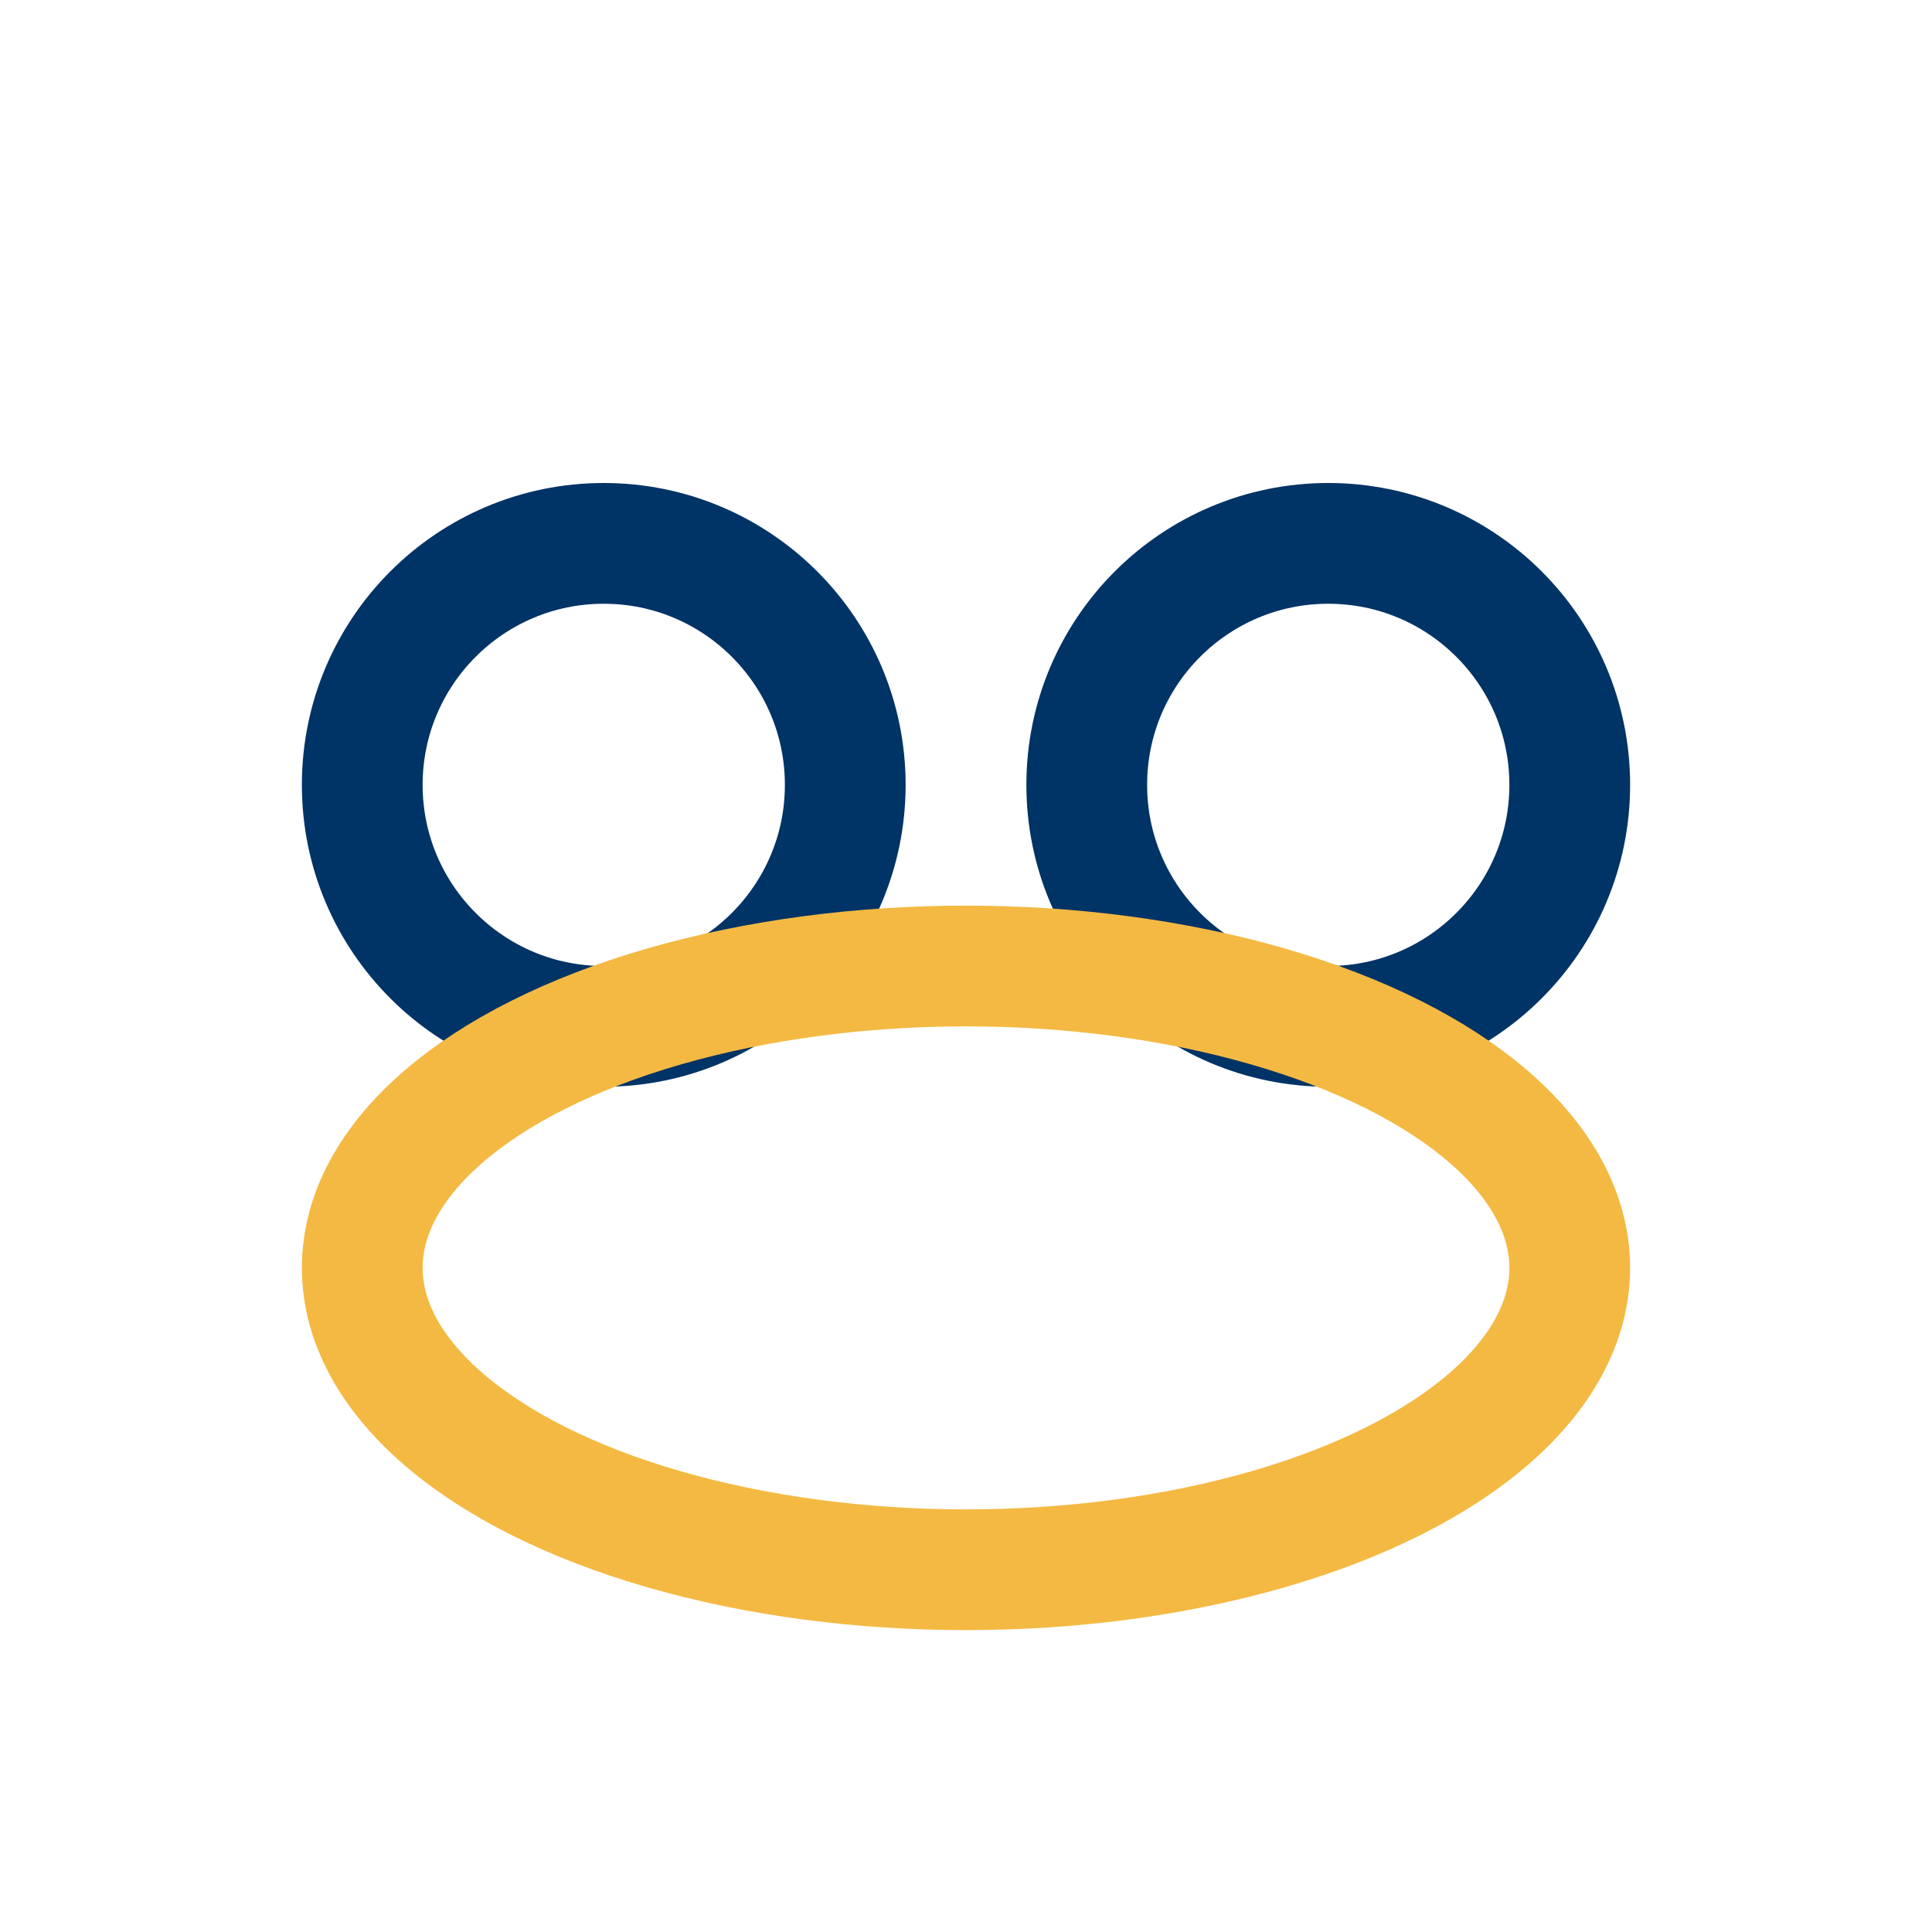
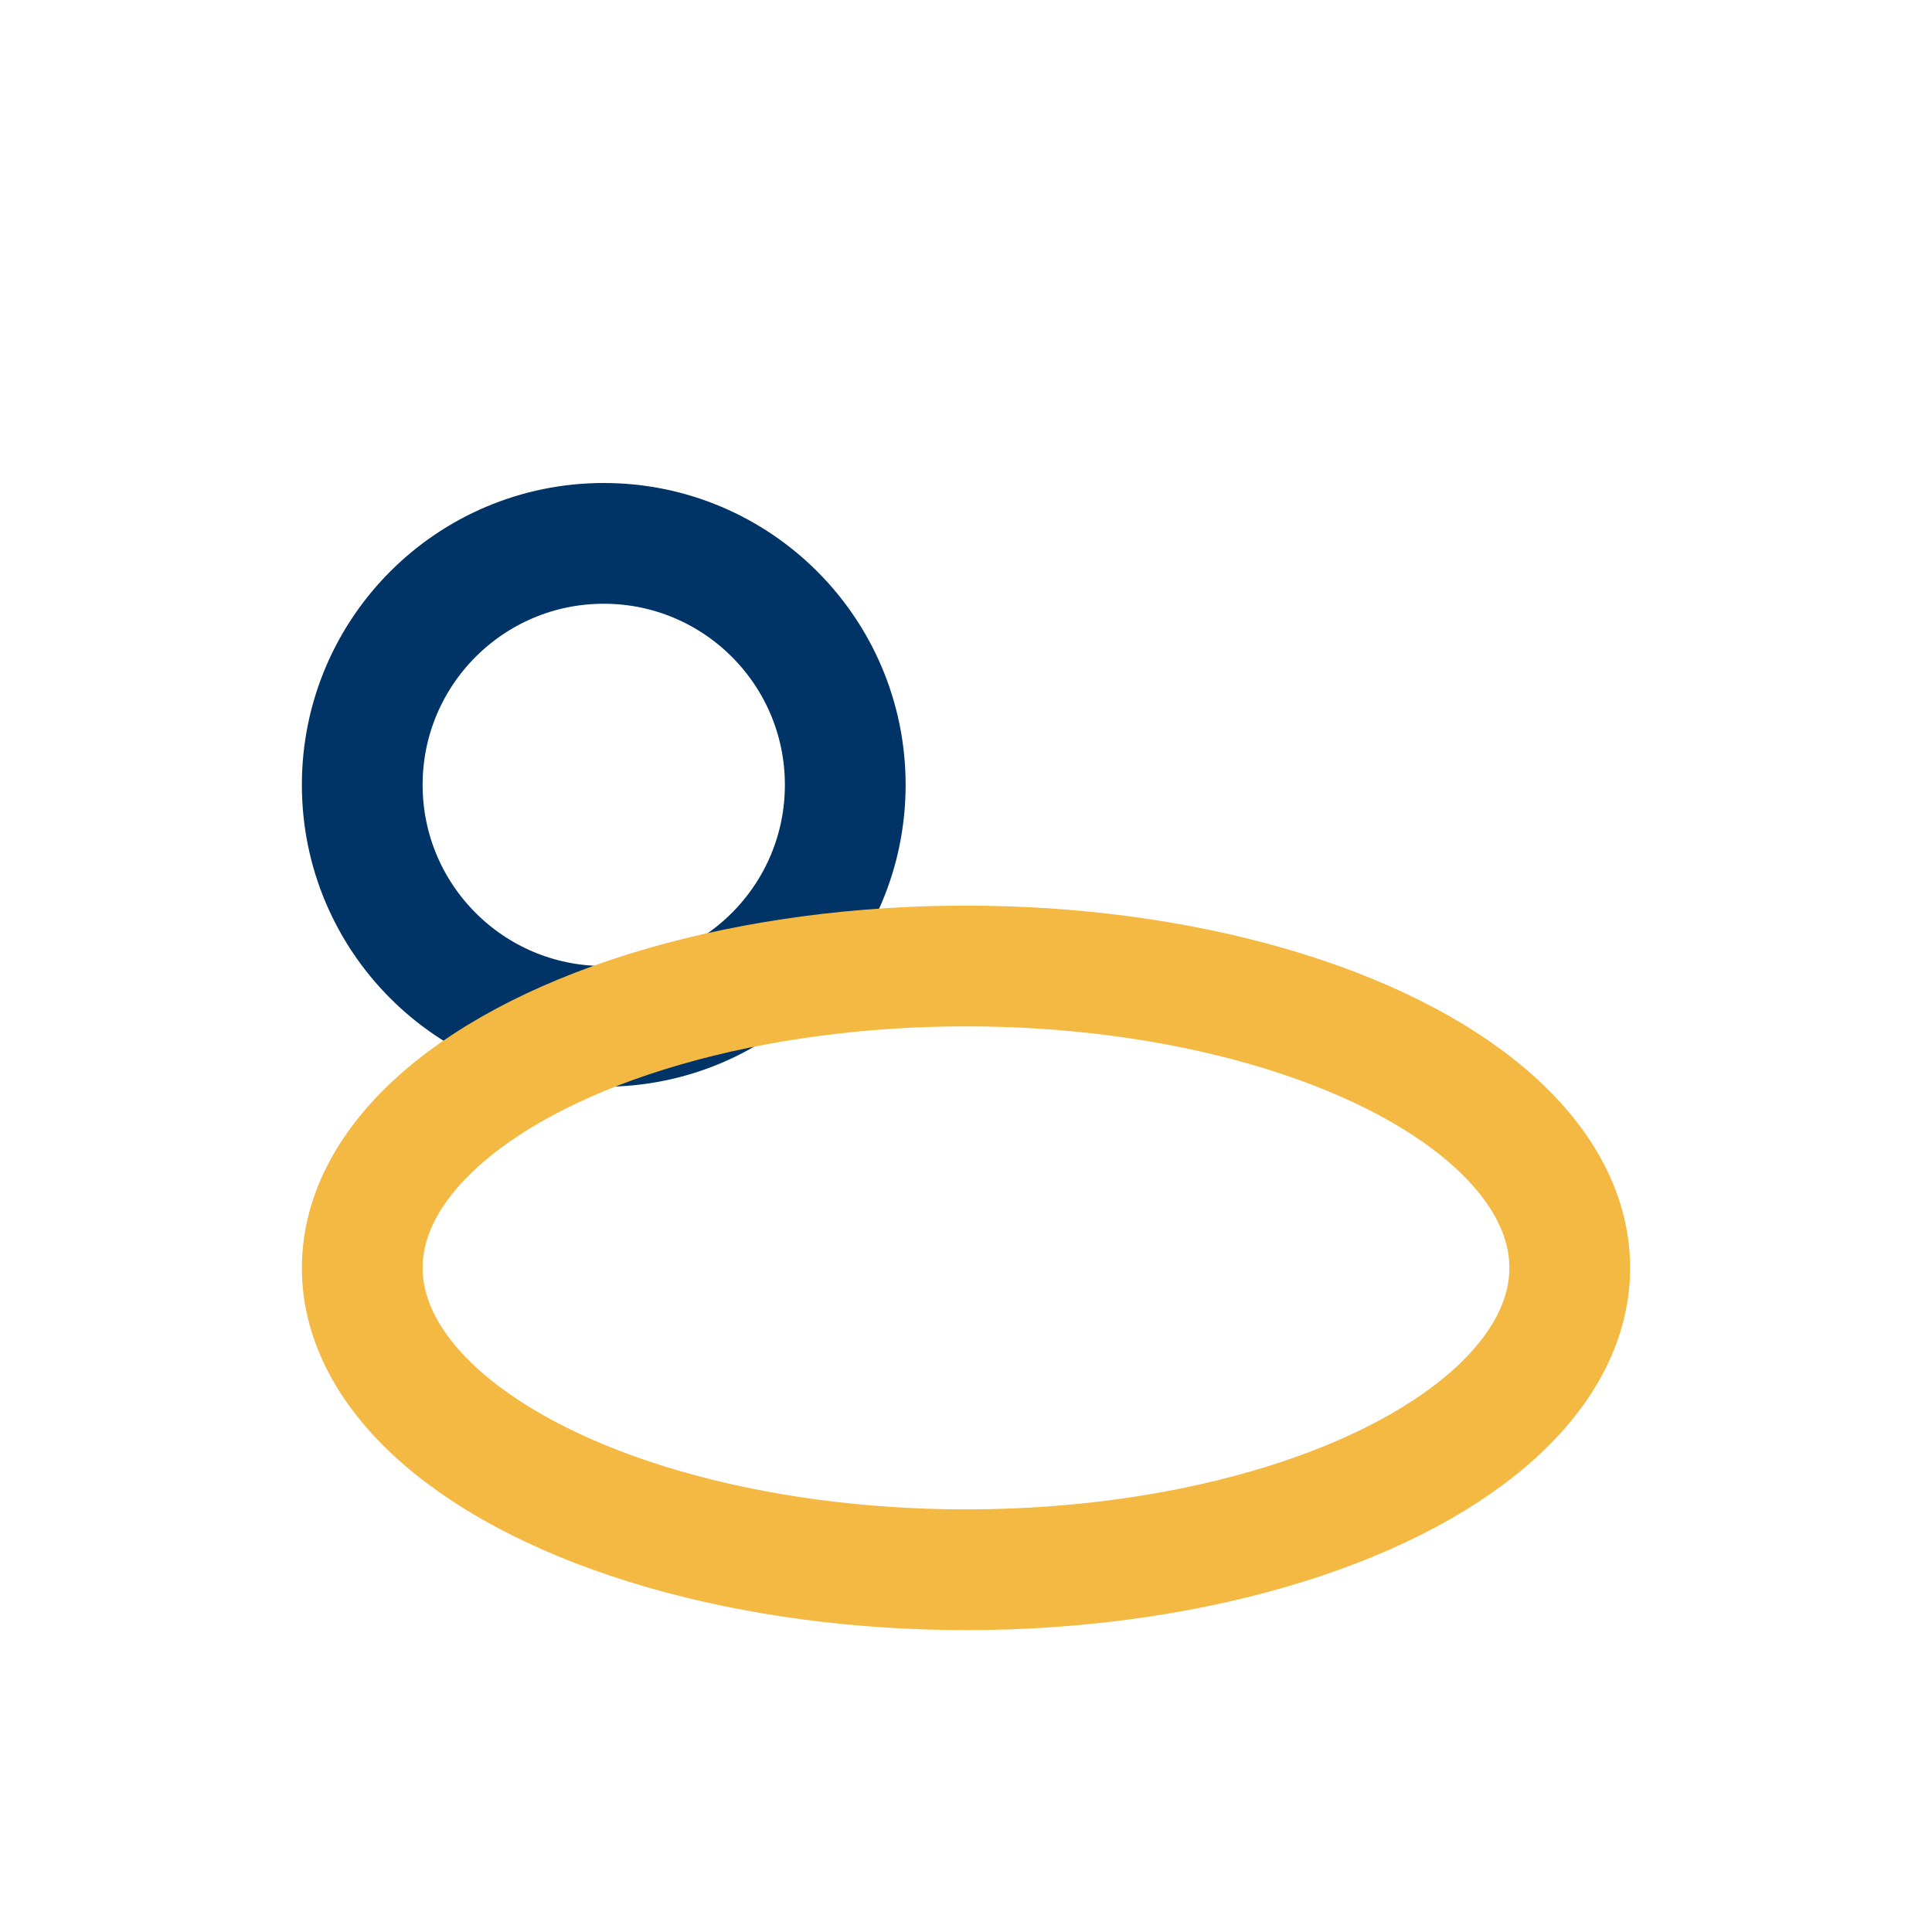
<svg xmlns="http://www.w3.org/2000/svg" width="32" height="32" viewBox="0 0 32 32">
  <circle cx="10" cy="13" r="4" fill="none" stroke="#003366" stroke-width="2" />
-   <circle cx="22" cy="13" r="4" fill="none" stroke="#003366" stroke-width="2" />
  <ellipse cx="16" cy="21" rx="10" ry="5" fill="none" stroke="#F4B942" stroke-width="2" />
</svg>